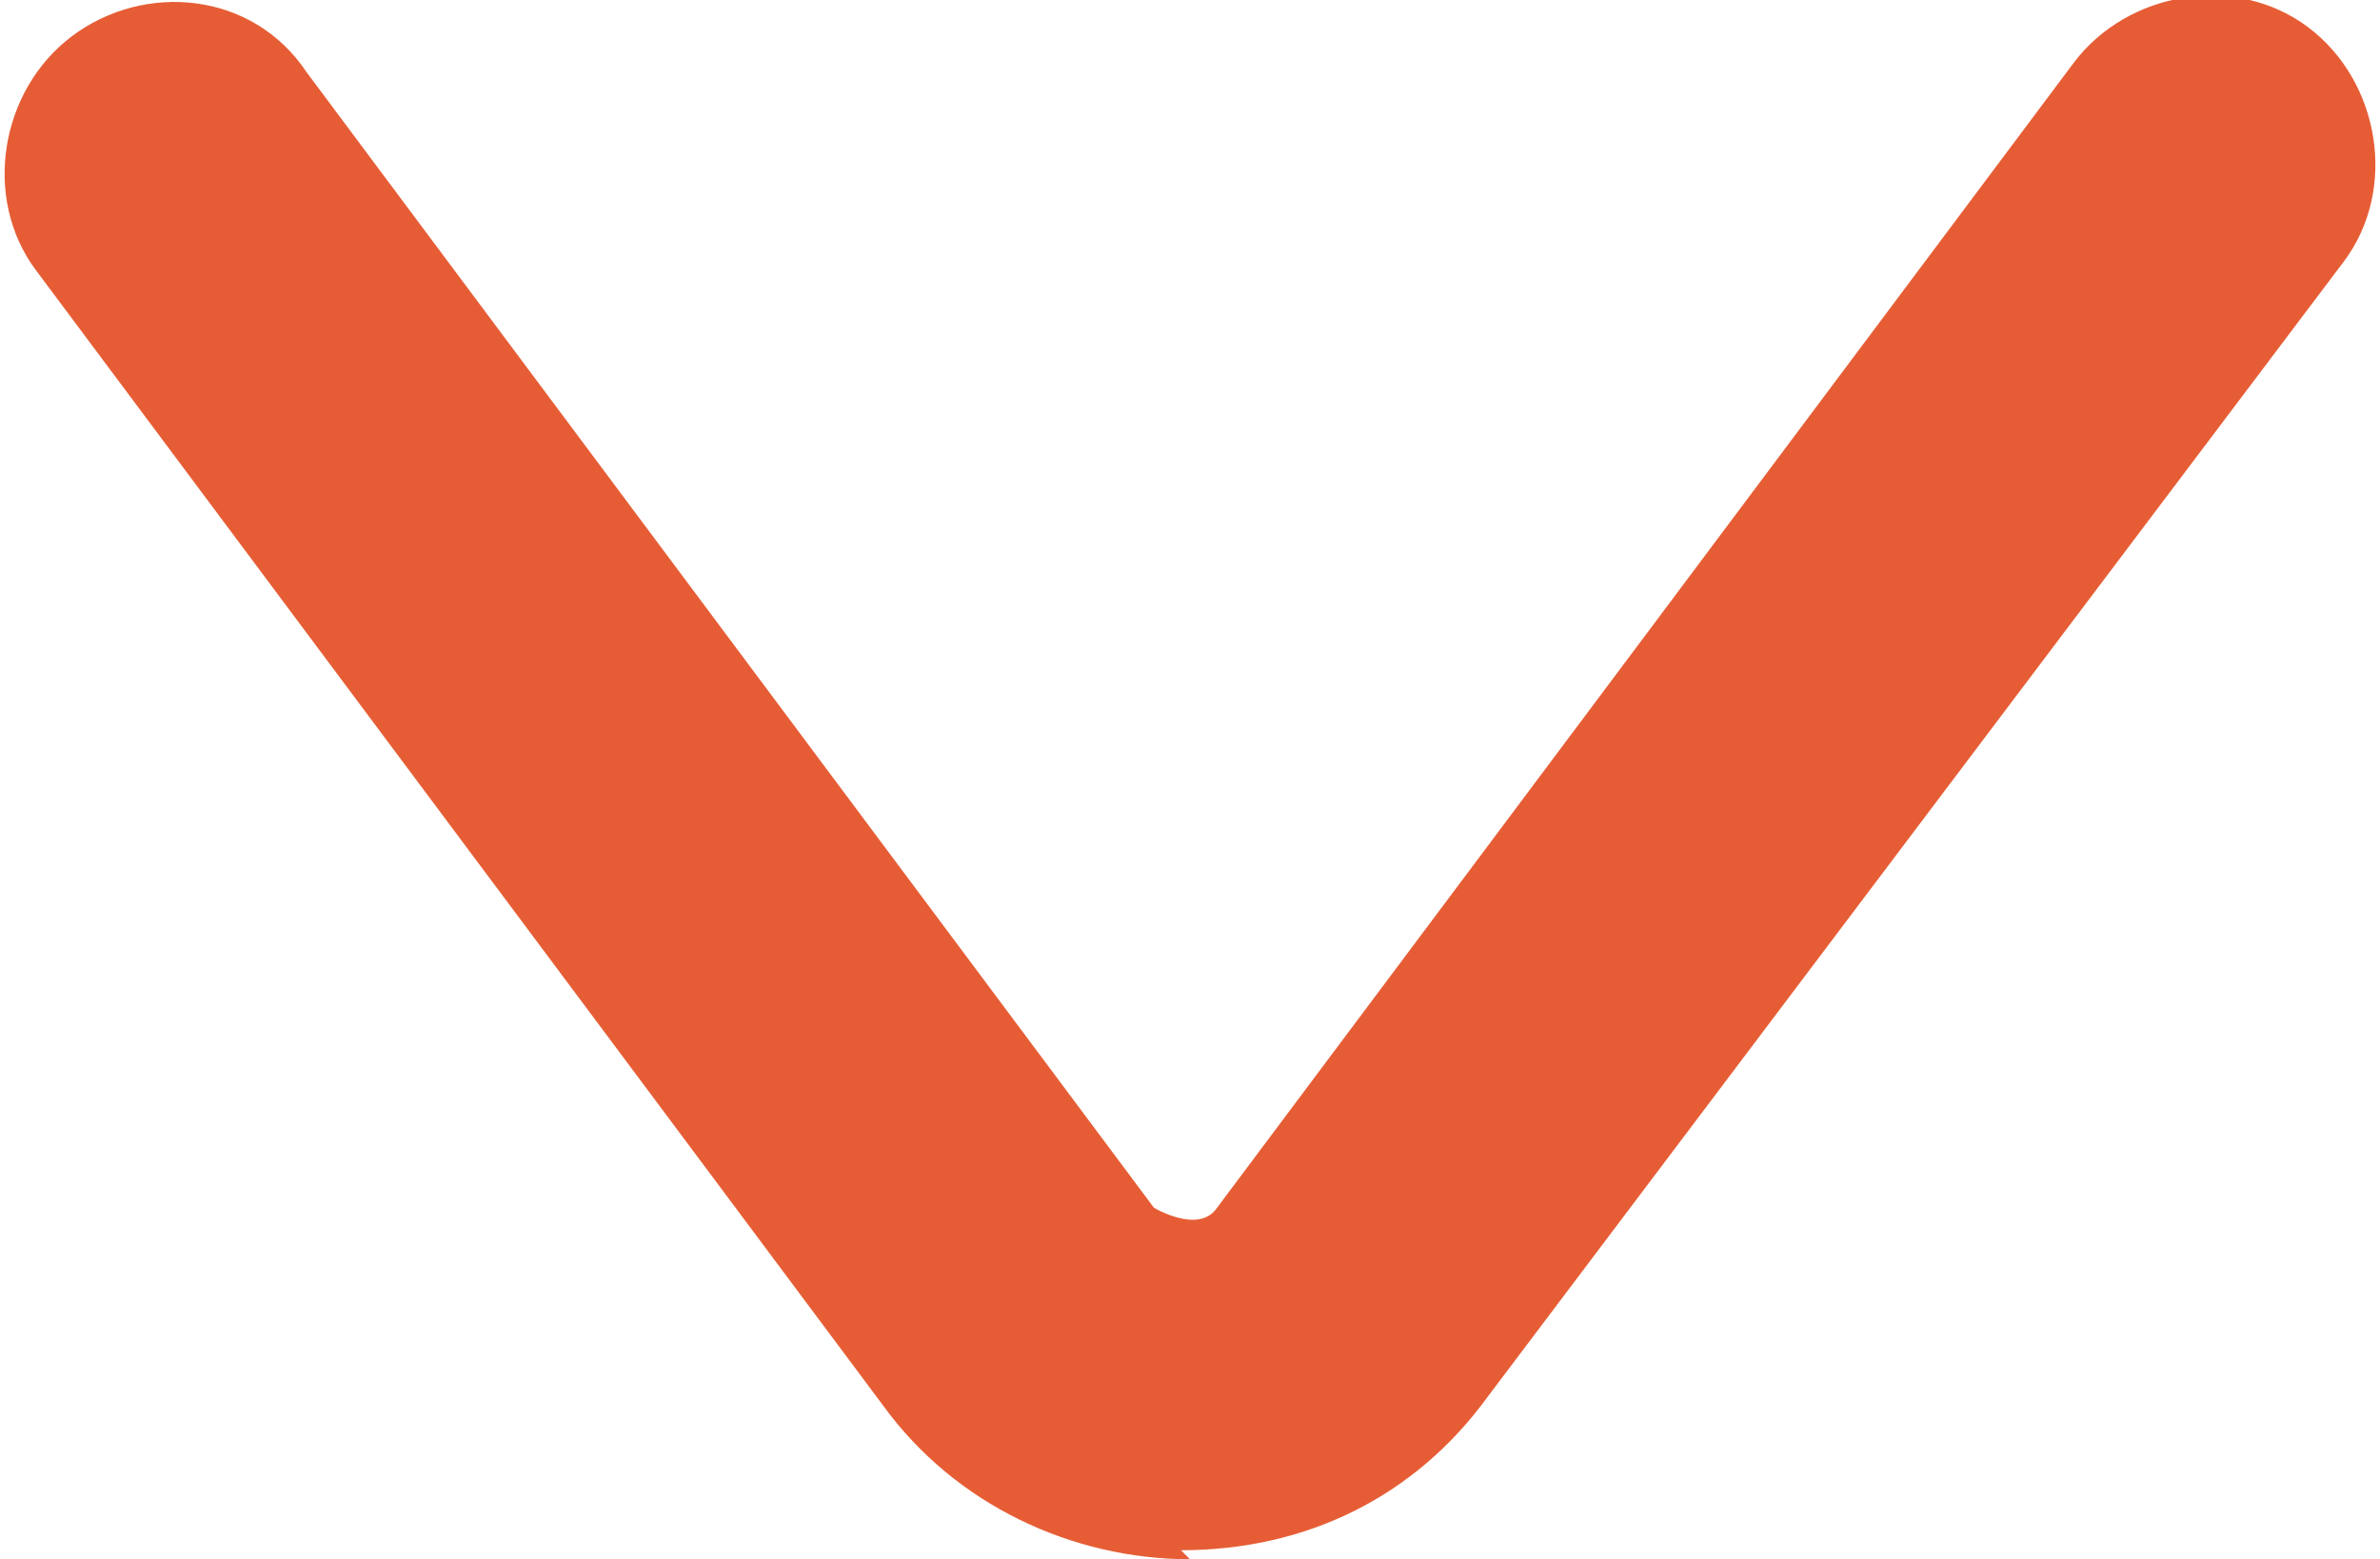
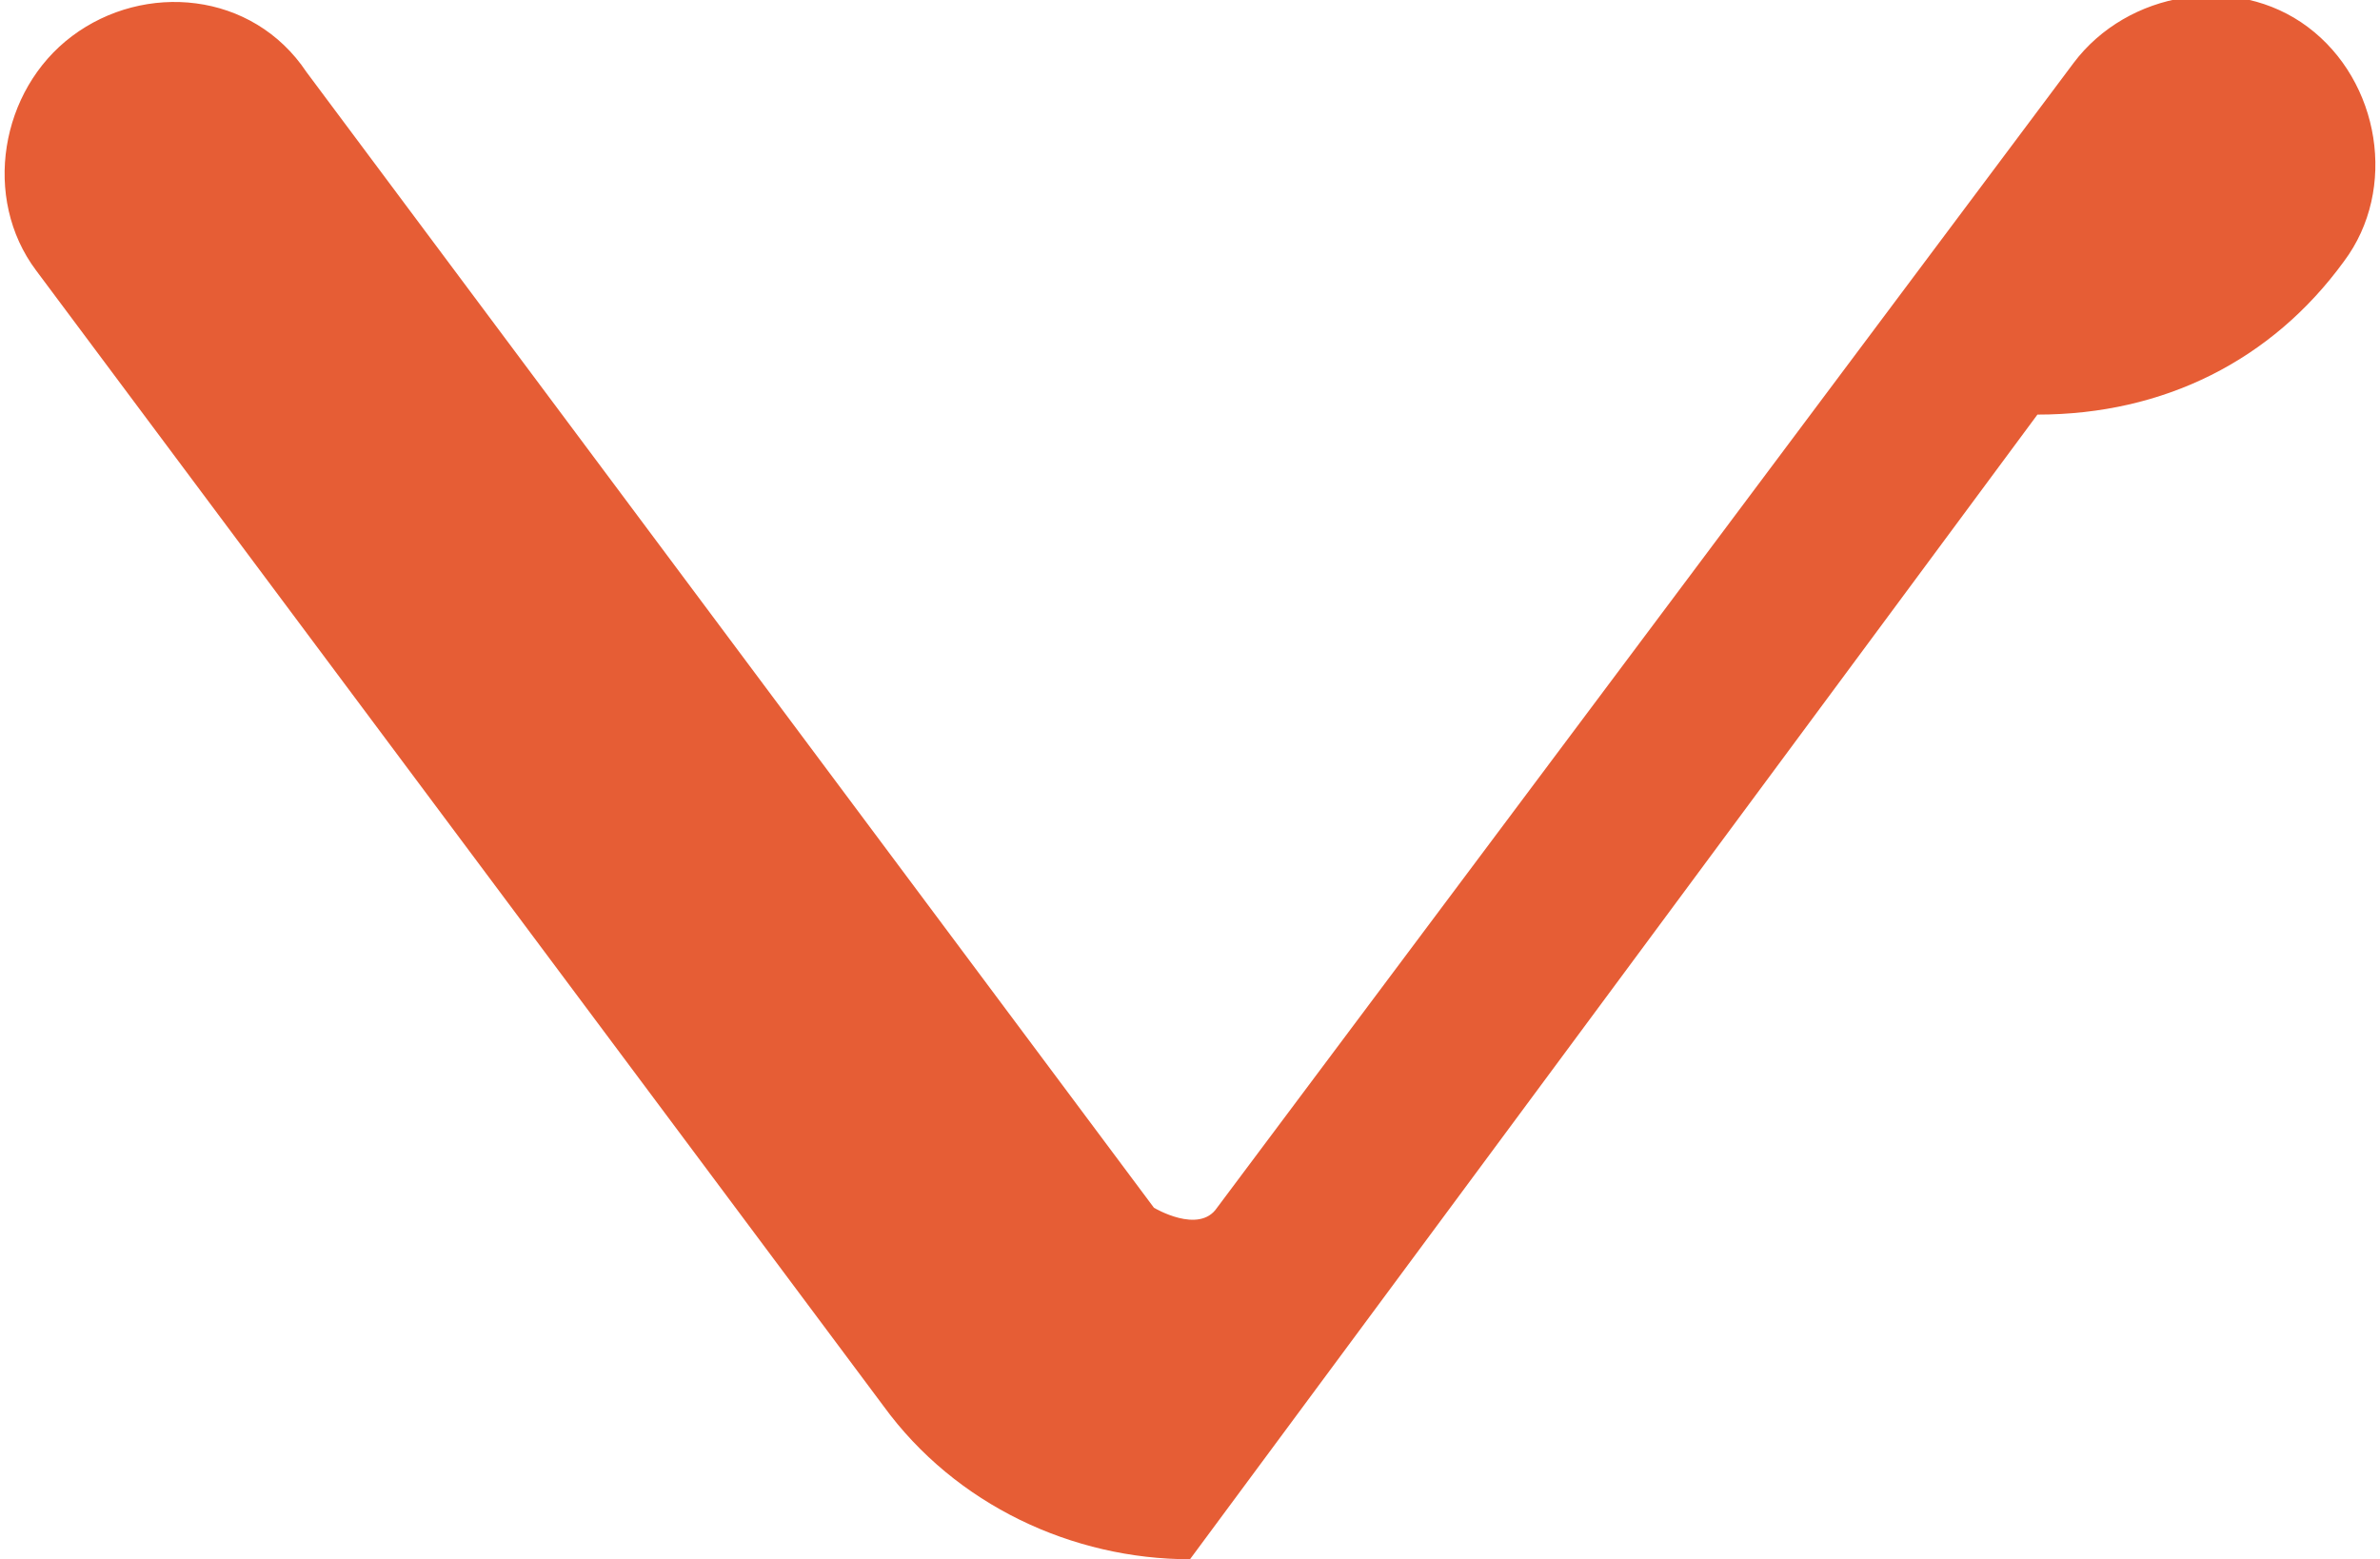
<svg xmlns="http://www.w3.org/2000/svg" id="Layer_2" data-name="Layer 2" viewBox="0 0 2.64 1.73">
  <defs>
    <style> .cls-1 { fill: #e65d35; stroke-width: 0px; } </style>
  </defs>
  <g id="Layer_1-2" data-name="Layer 1">
-     <path class="cls-1" d="M1.32,1.73c-.13,0-.26-.06-.34-.17L.04.3C-.02.22,0,.1.08.04c.08-.06.2-.05.26.04l.94,1.26s.05.03.07,0L2.3.07c.06-.08.18-.1.26-.04.08.06.1.18.04.26l-.95,1.26c-.08.11-.2.17-.34.17Z" />
+     <path class="cls-1" d="M1.32,1.73c-.13,0-.26-.06-.34-.17L.04.3C-.02.22,0,.1.08.04c.08-.06.2-.05.26.04l.94,1.26s.05.03.07,0L2.3.07c.06-.08.18-.1.26-.04.08.06.1.18.04.26c-.08.11-.2.17-.34.17Z" />
  </g>
</svg>